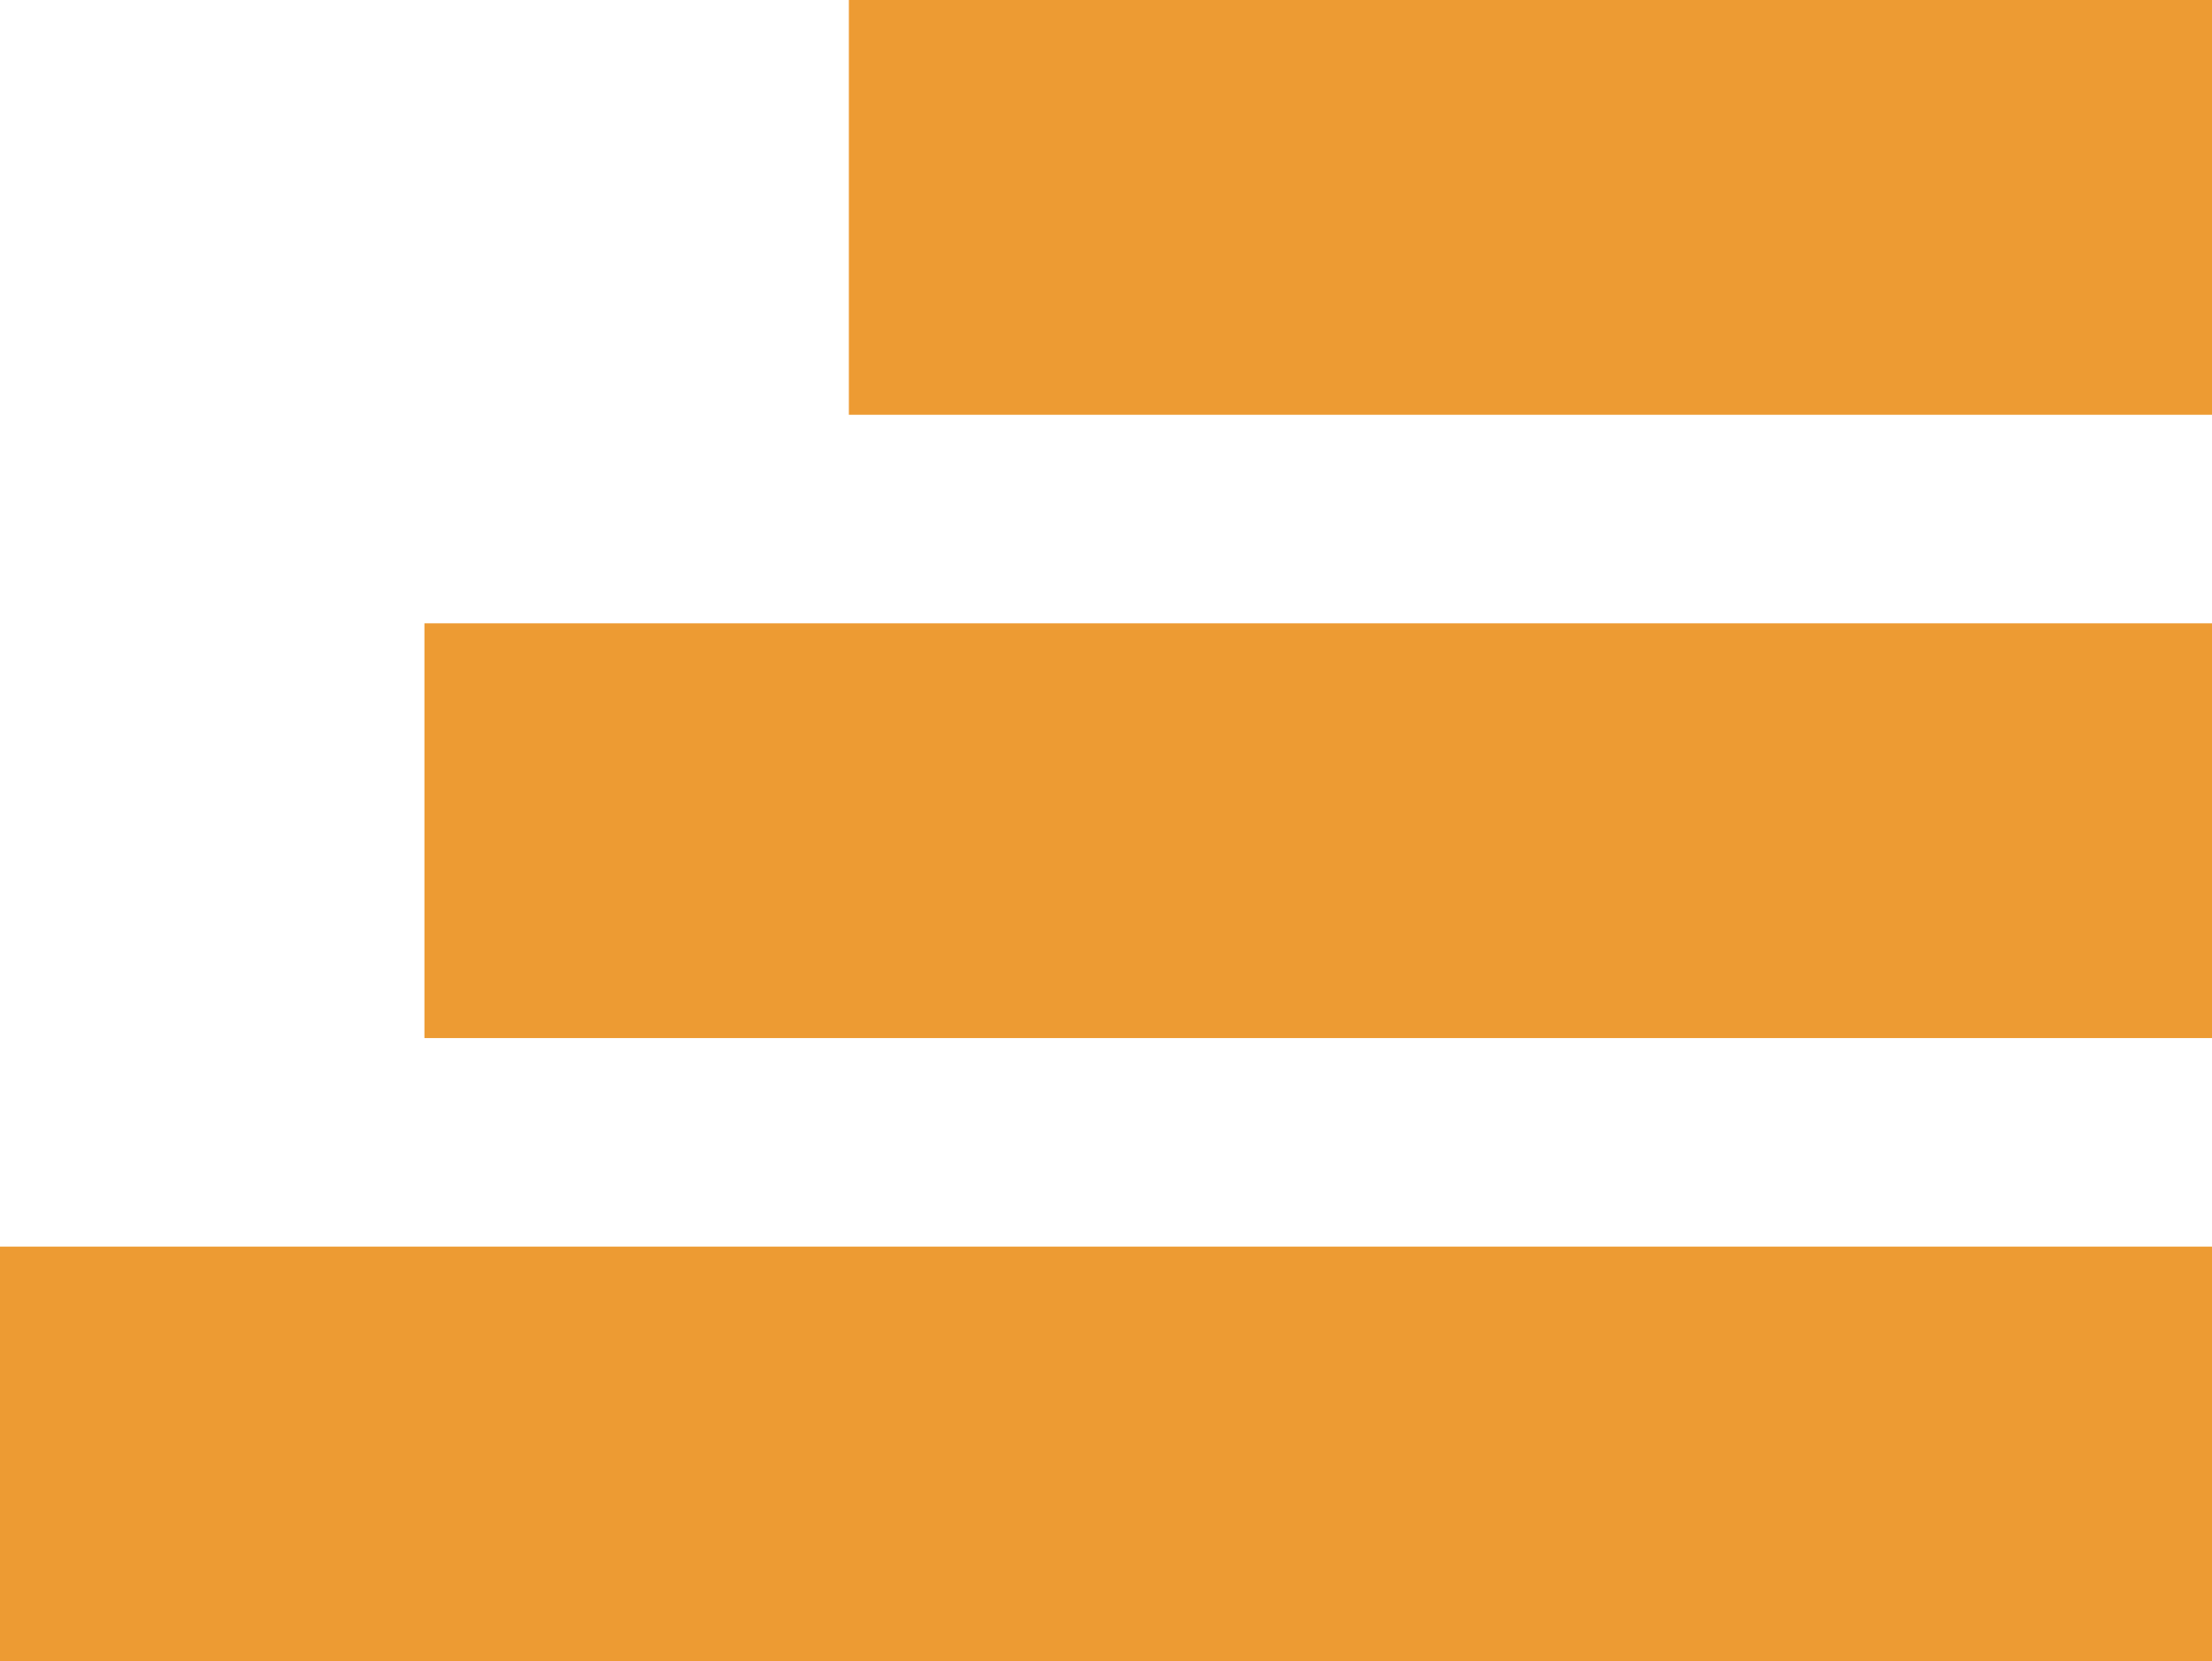
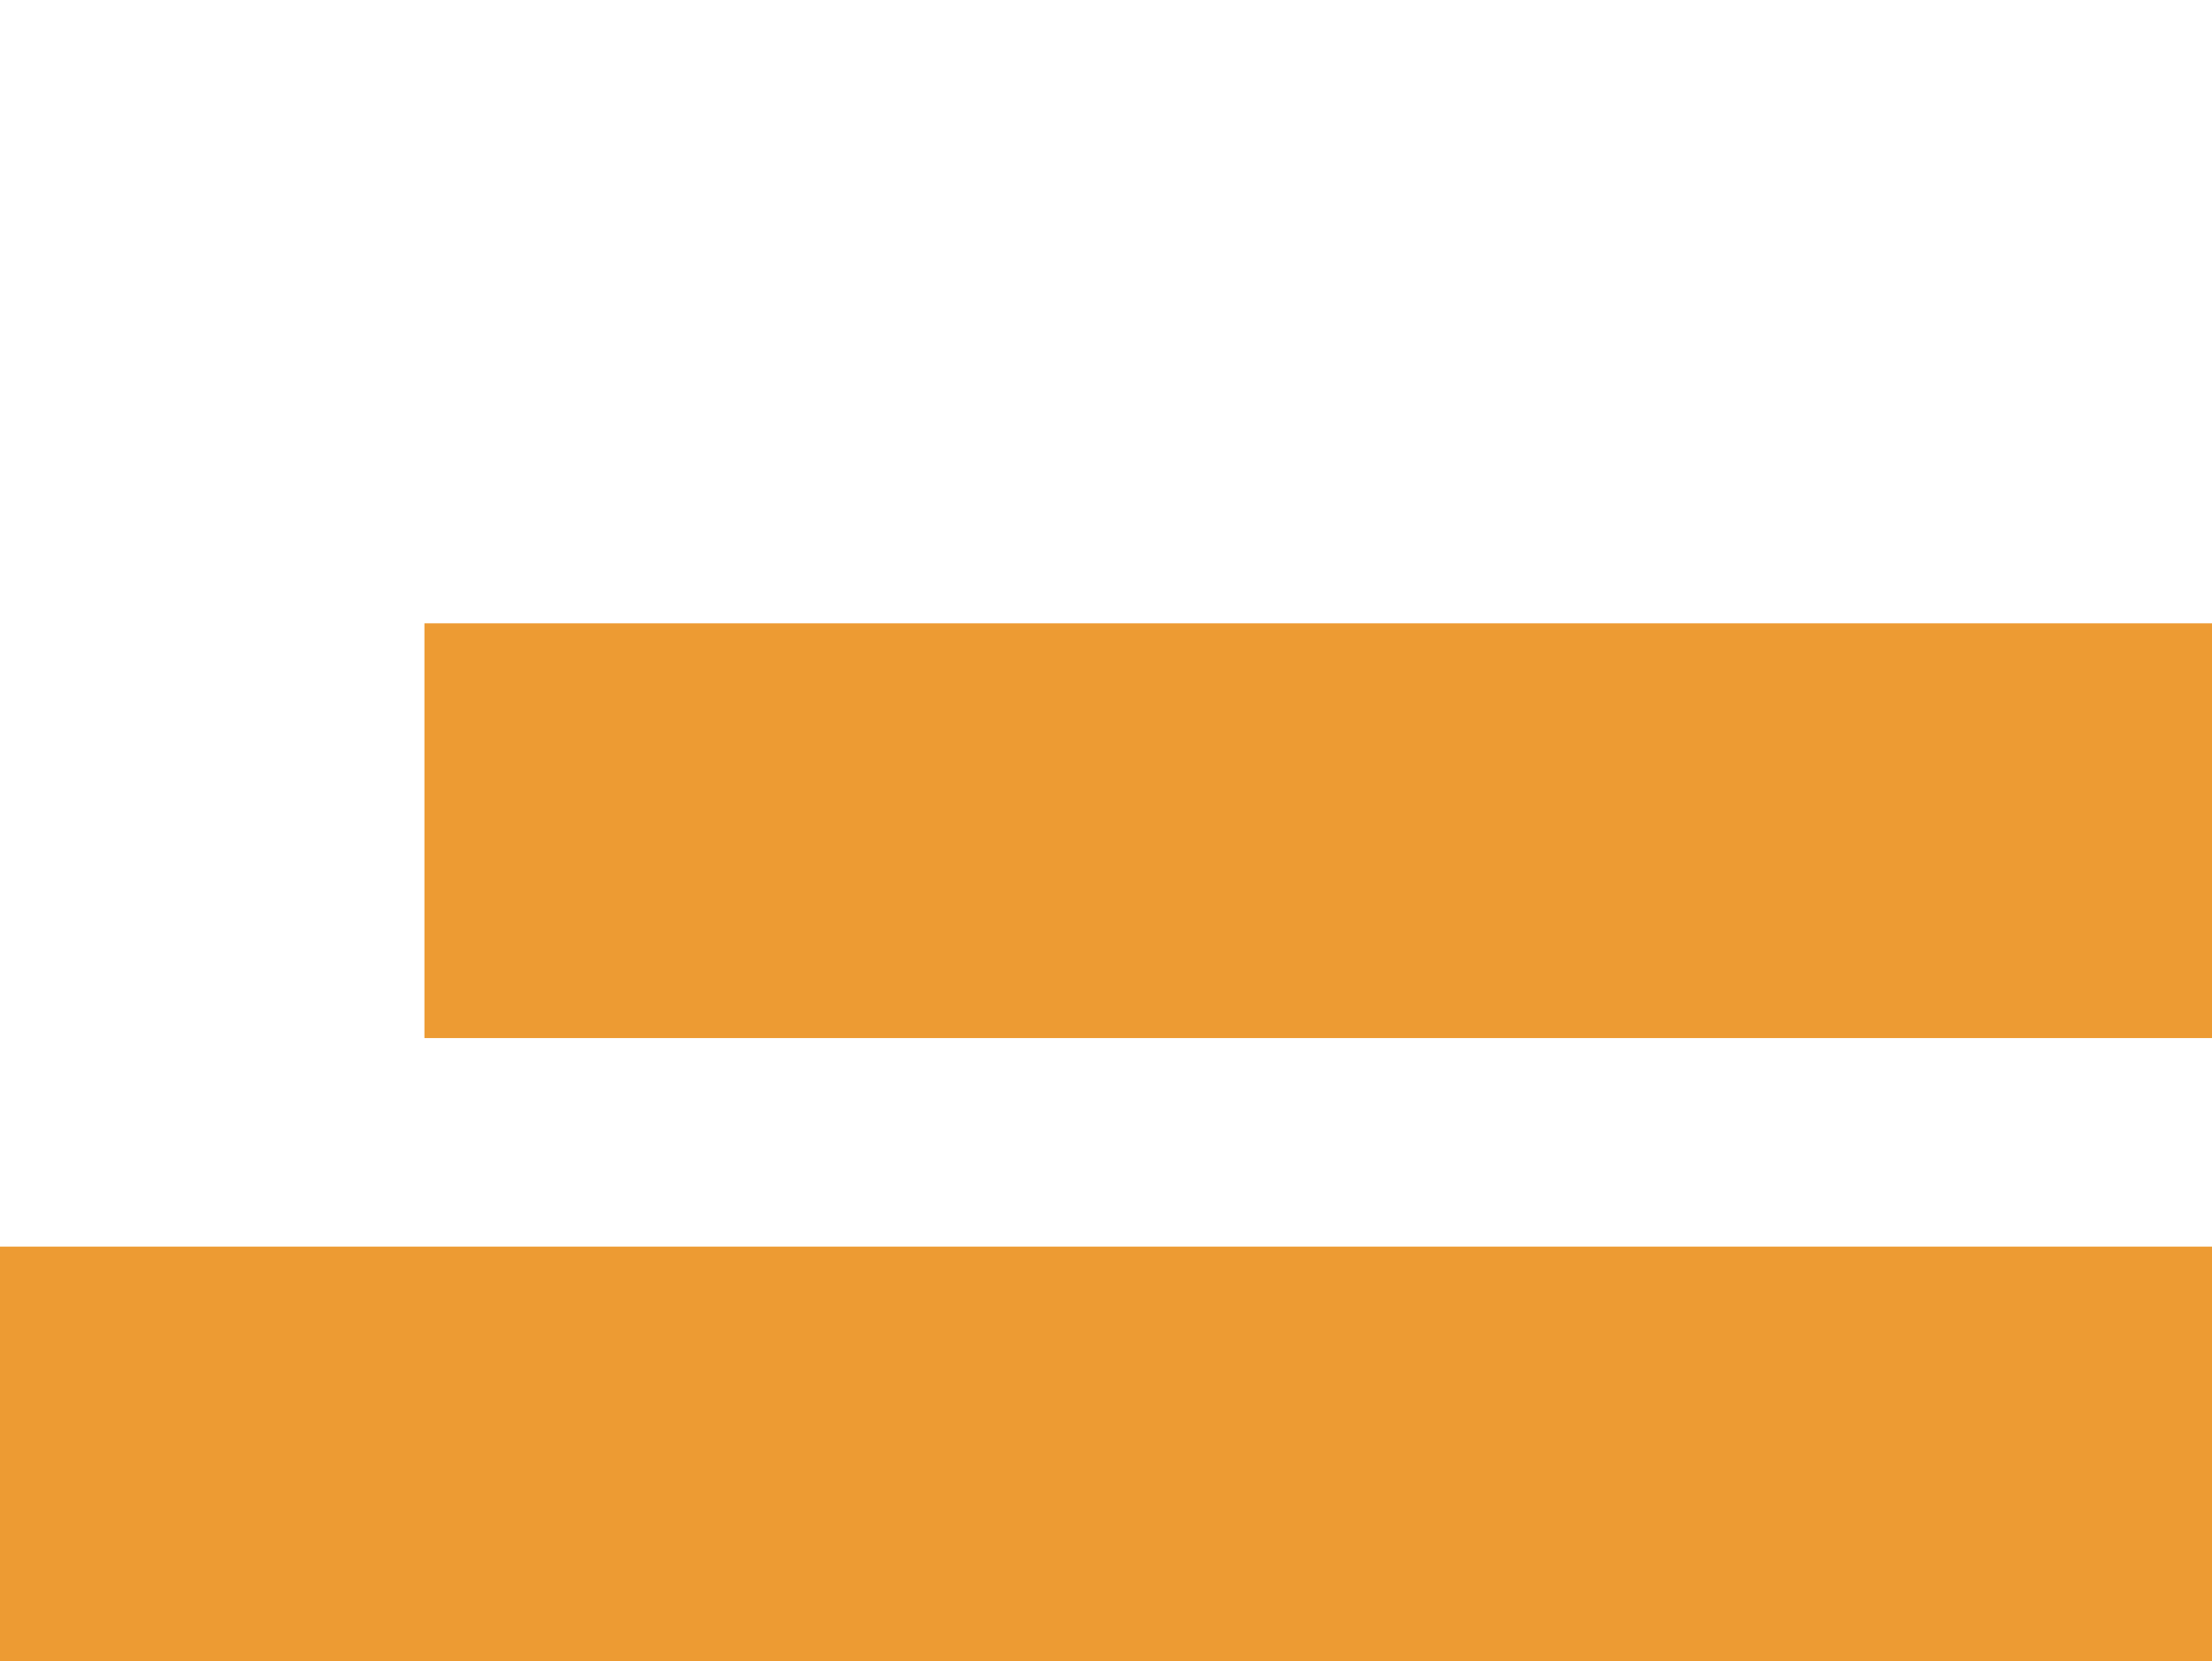
<svg xmlns="http://www.w3.org/2000/svg" id="Layer_1" data-name="Layer 1" viewBox="0 0 193.51 145.32">
  <defs>
    <style>.cls-1{fill:#ed9b33;}</style>
  </defs>
  <title>STEP-Icon-Color-RGB</title>
-   <rect class="cls-1" x="74.26" width="119.26" height="36.28" />
  <rect class="cls-1" x="37.13" y="54.52" width="156.38" height="36.28" />
  <rect class="cls-1" y="109.04" width="193.51" height="36.28" />
</svg>